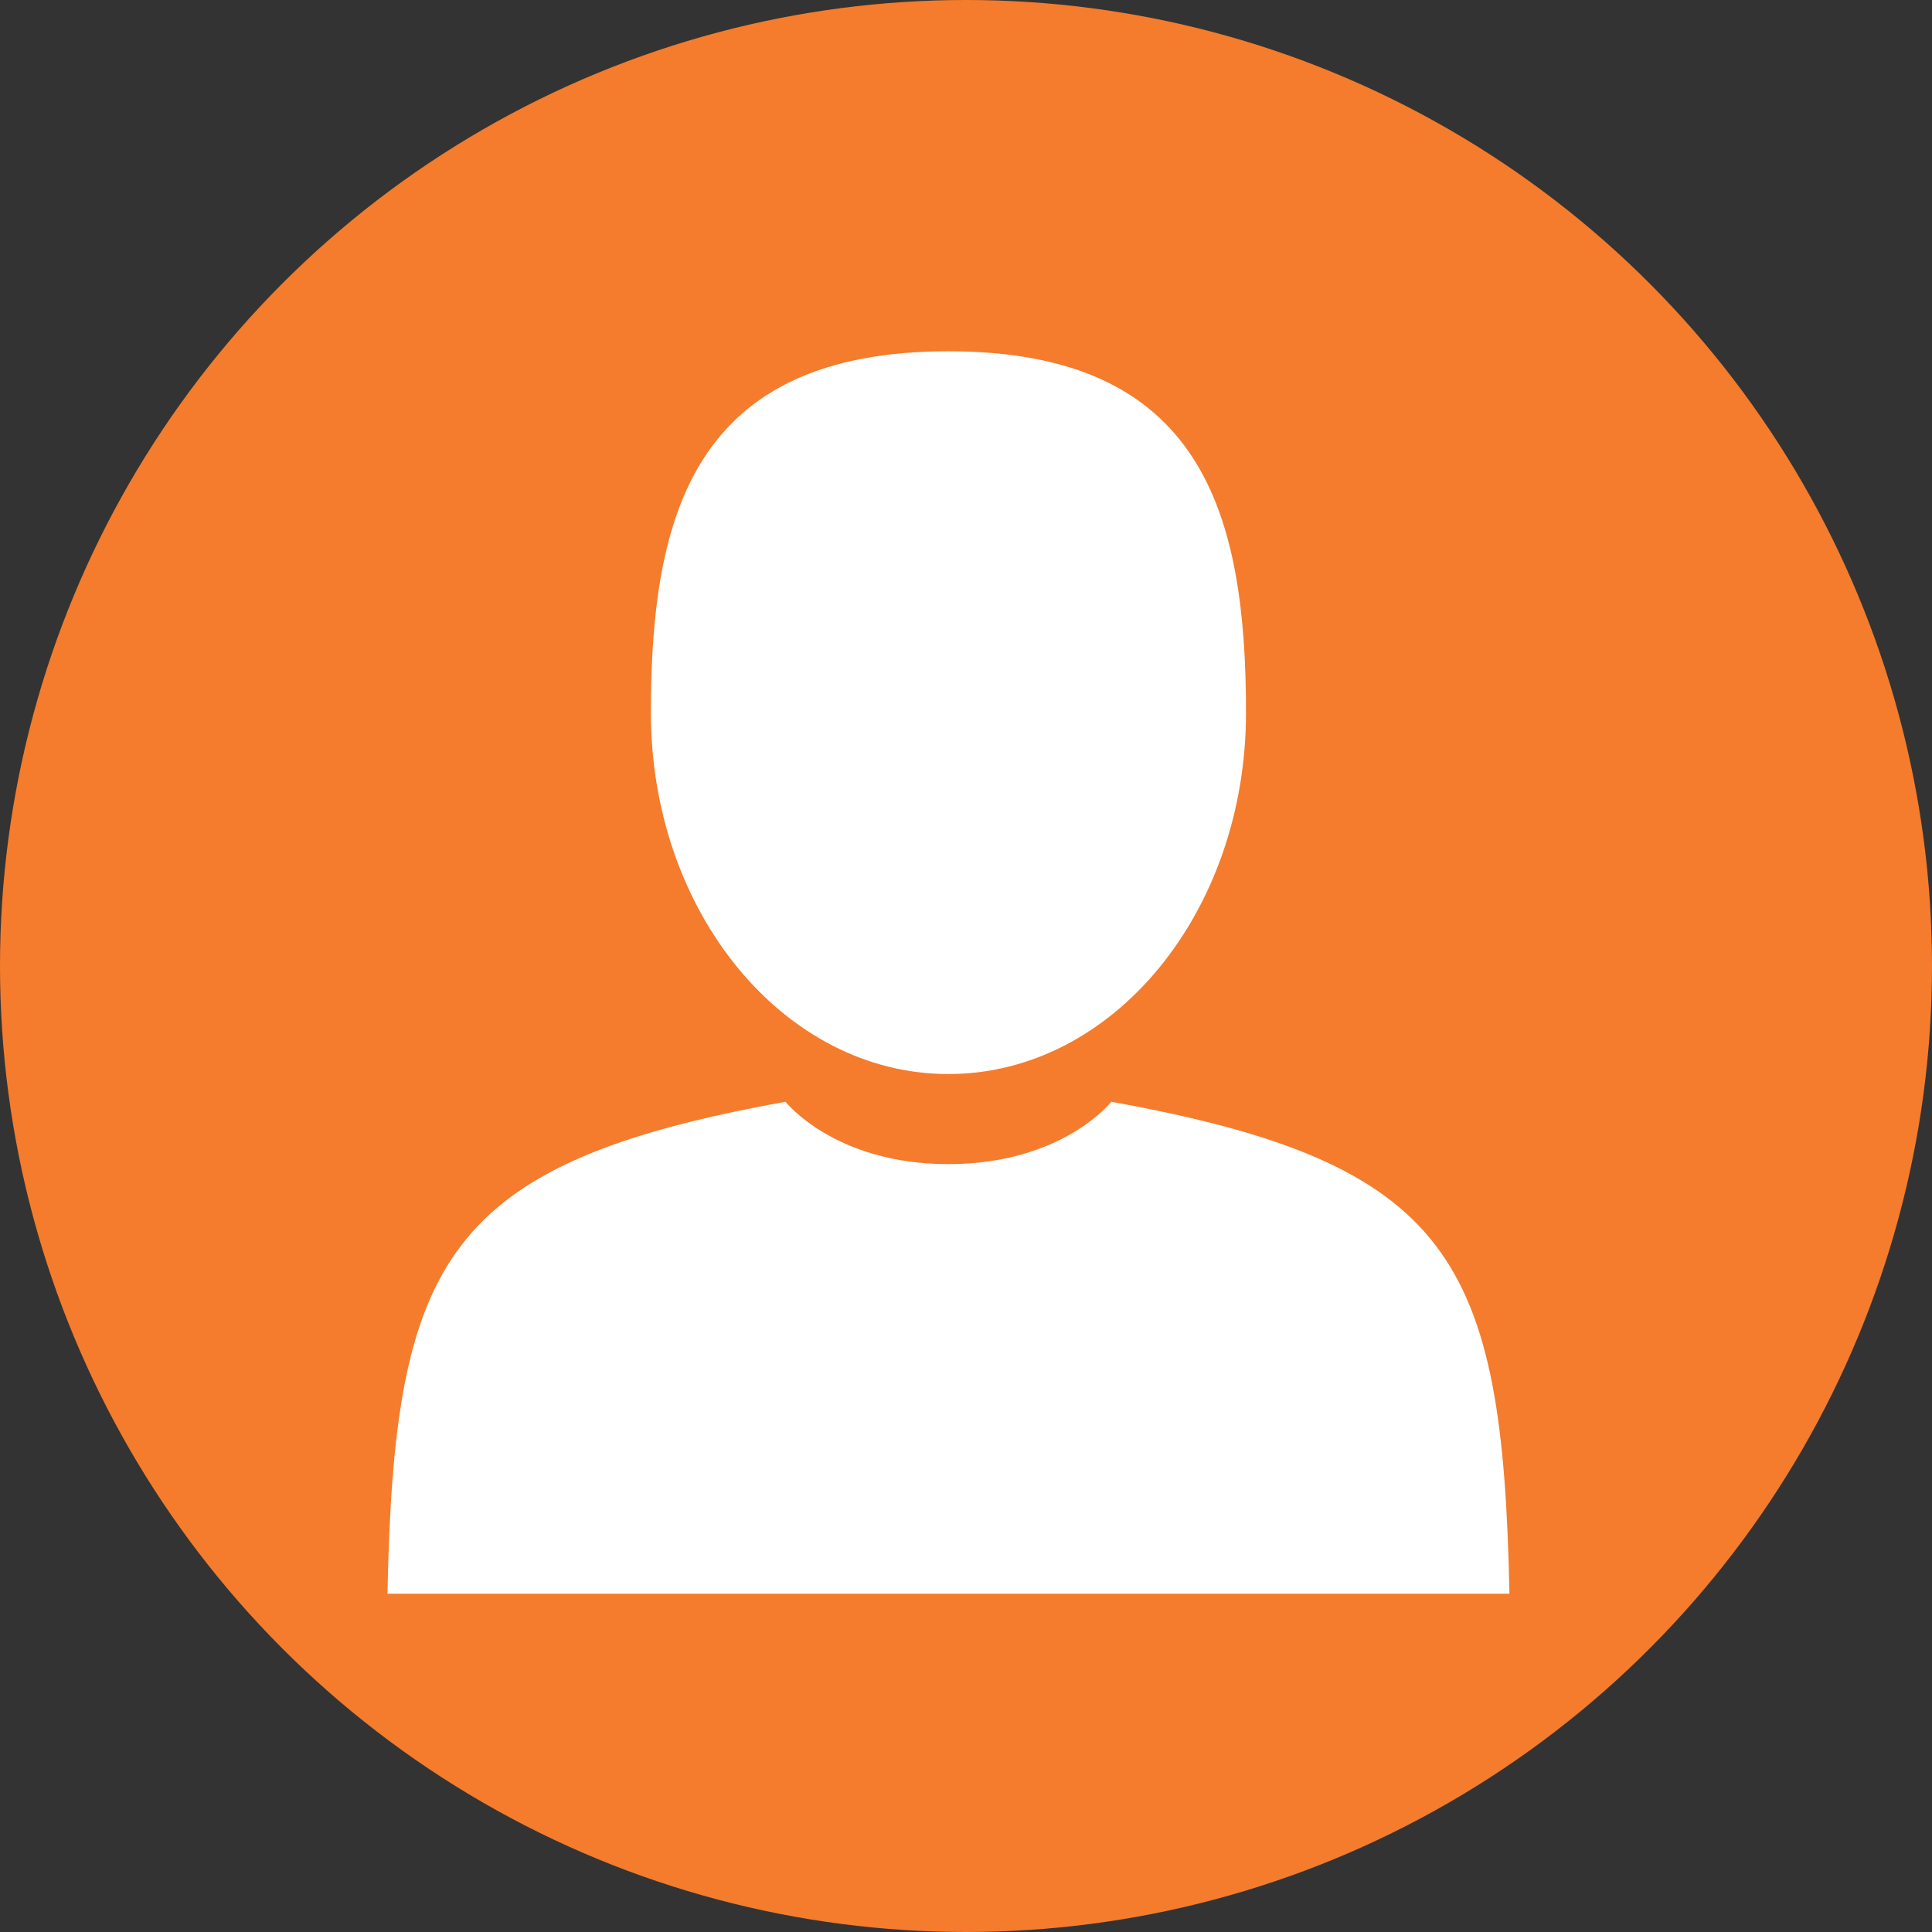
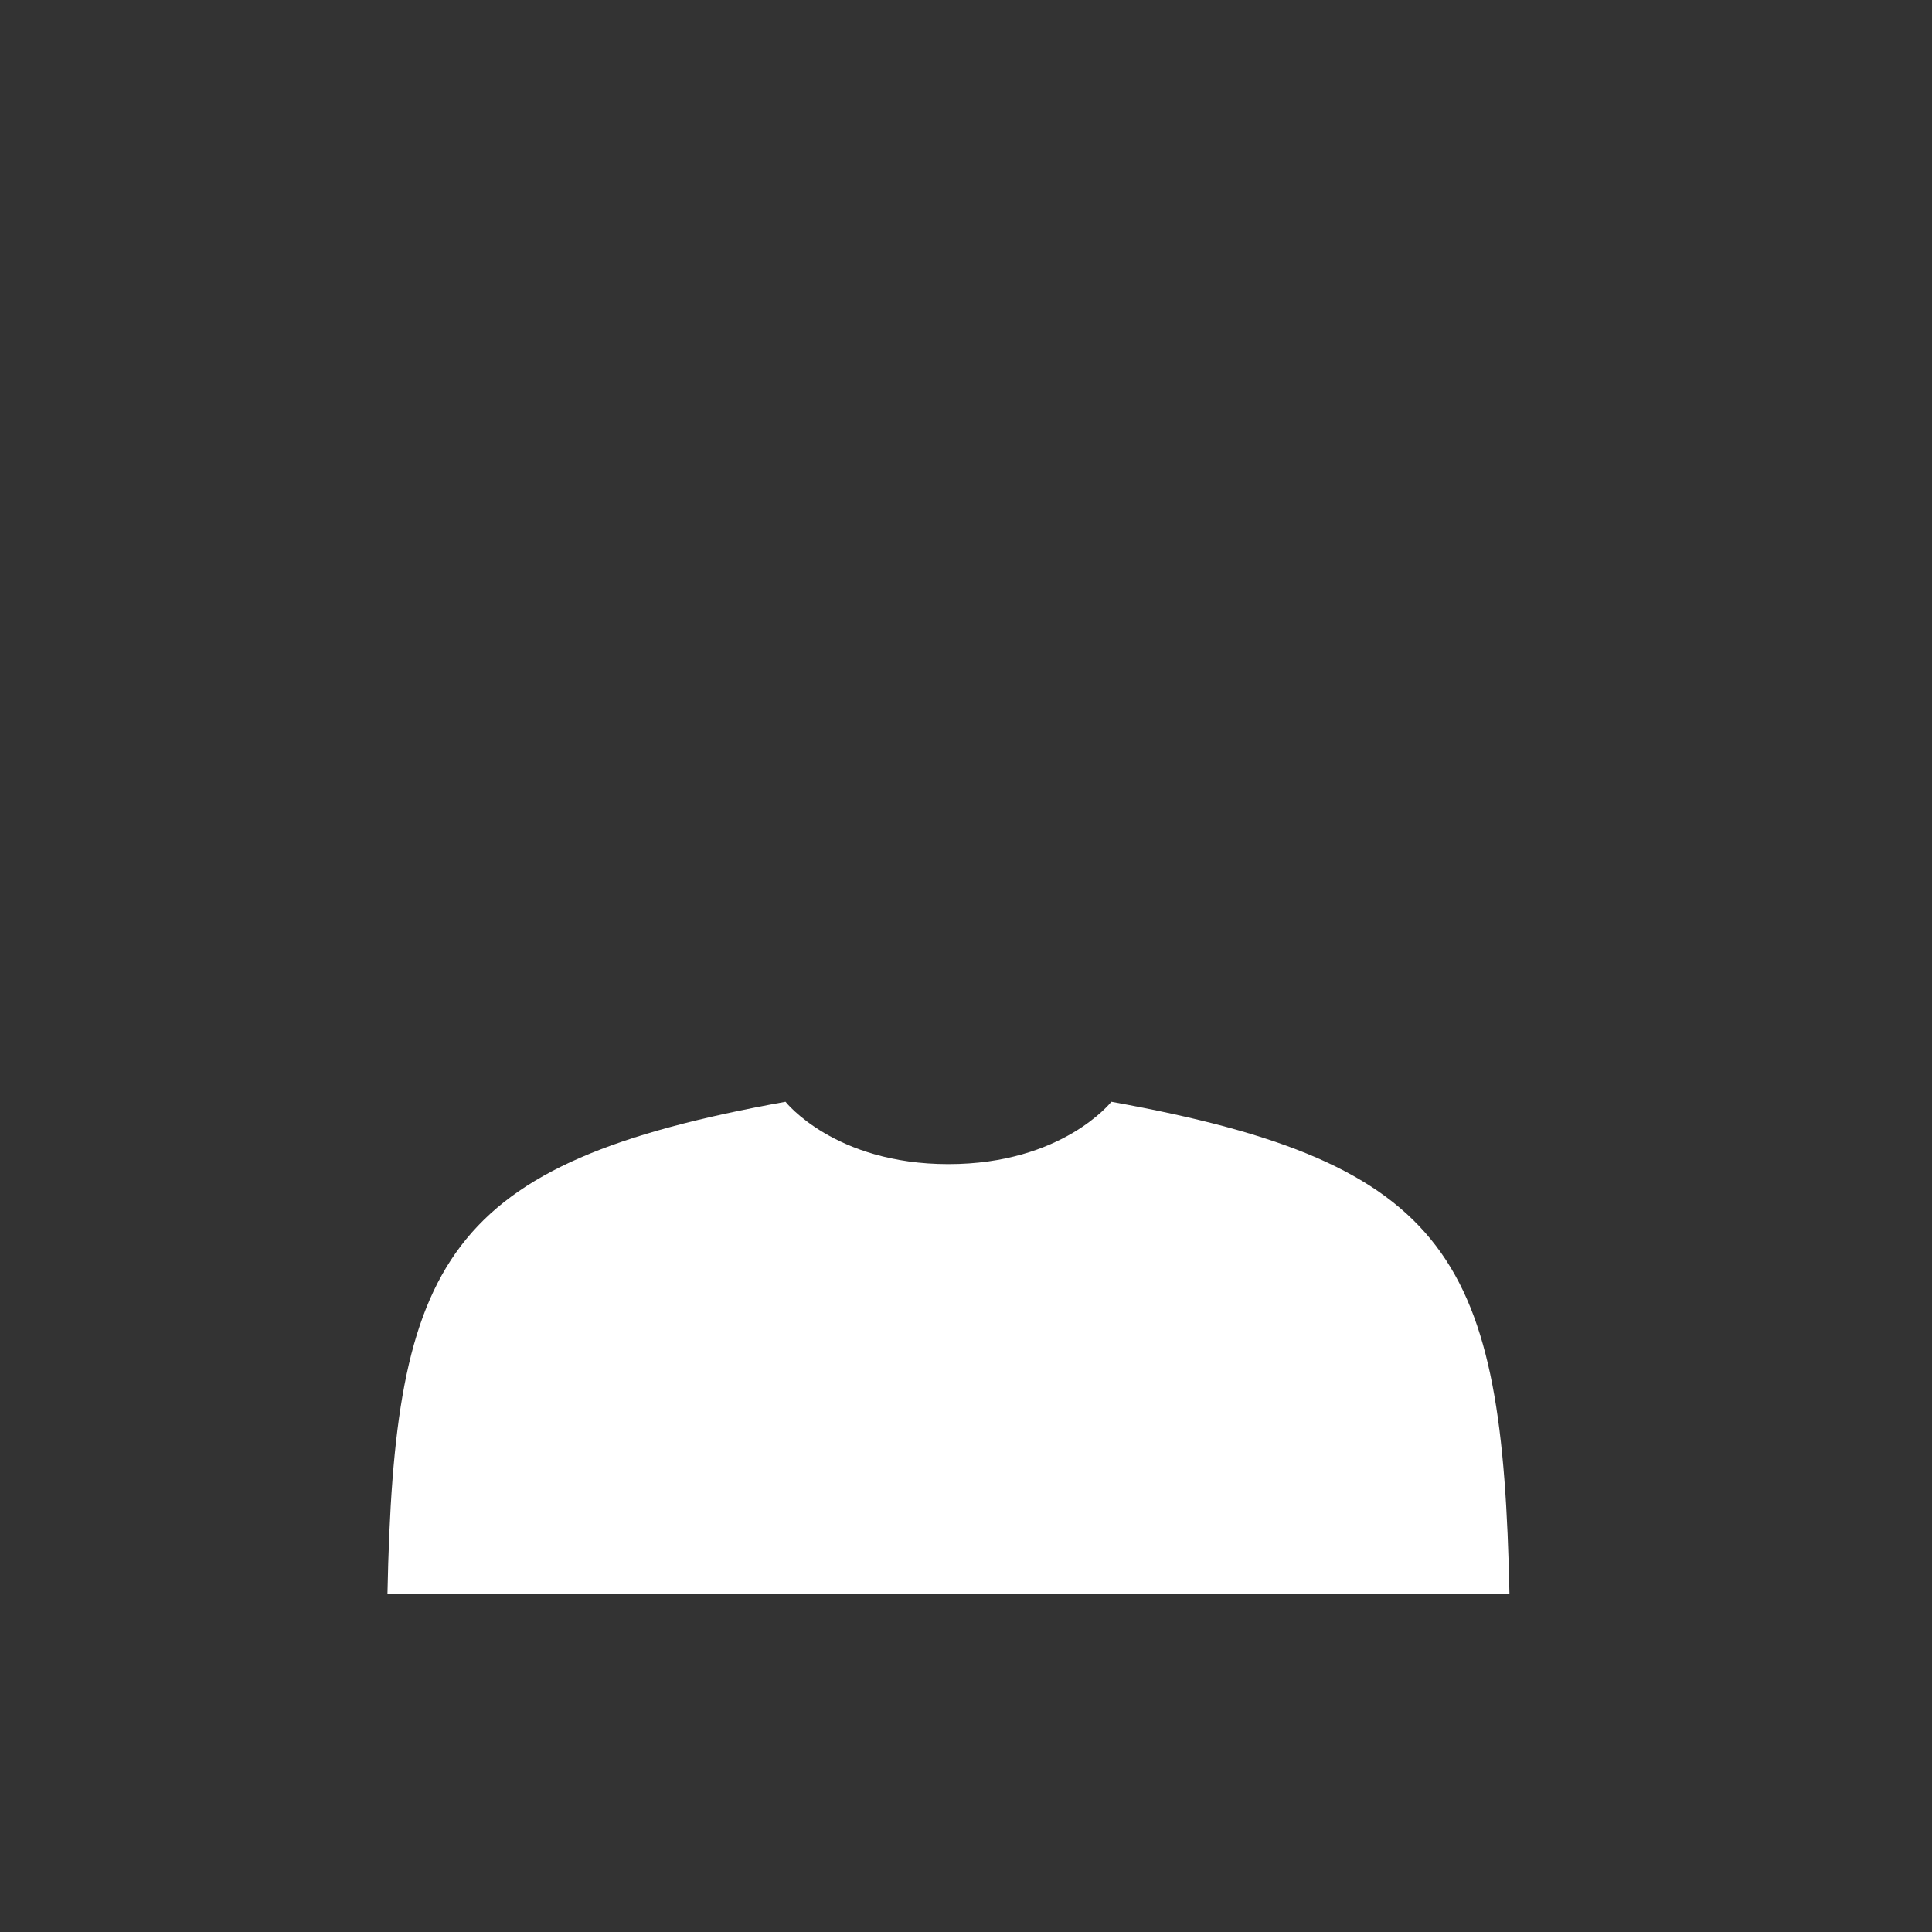
<svg xmlns="http://www.w3.org/2000/svg" width="55" height="55" viewBox="0 0 55 55" fill="none">
  <rect x="0" y="0" width="55" height="55" fill="#333333" stroke="none" />
-   <circle cx="27.5" cy="27.5" r="27.5" fill="#F47C2C" />
-   <path d="M27 30.576C31.678 30.576 35.471 25.97 35.471 20.288C35.471 14.606 34.225 10 27 10C19.776 10 18.53 14.606 18.53 20.288C18.53 25.97 22.323 30.576 27 30.576Z" fill="white" />
  <path d="M42.971 45.37C42.776 35.876 41.362 33.12 31.638 31.365C31.638 31.365 30.246 33.14 27 33.14C23.755 33.14 22.362 31.365 22.362 31.365C12.638 33.12 11.224 35.876 11.03 45.37H42.971Z" fill="white" />
</svg>